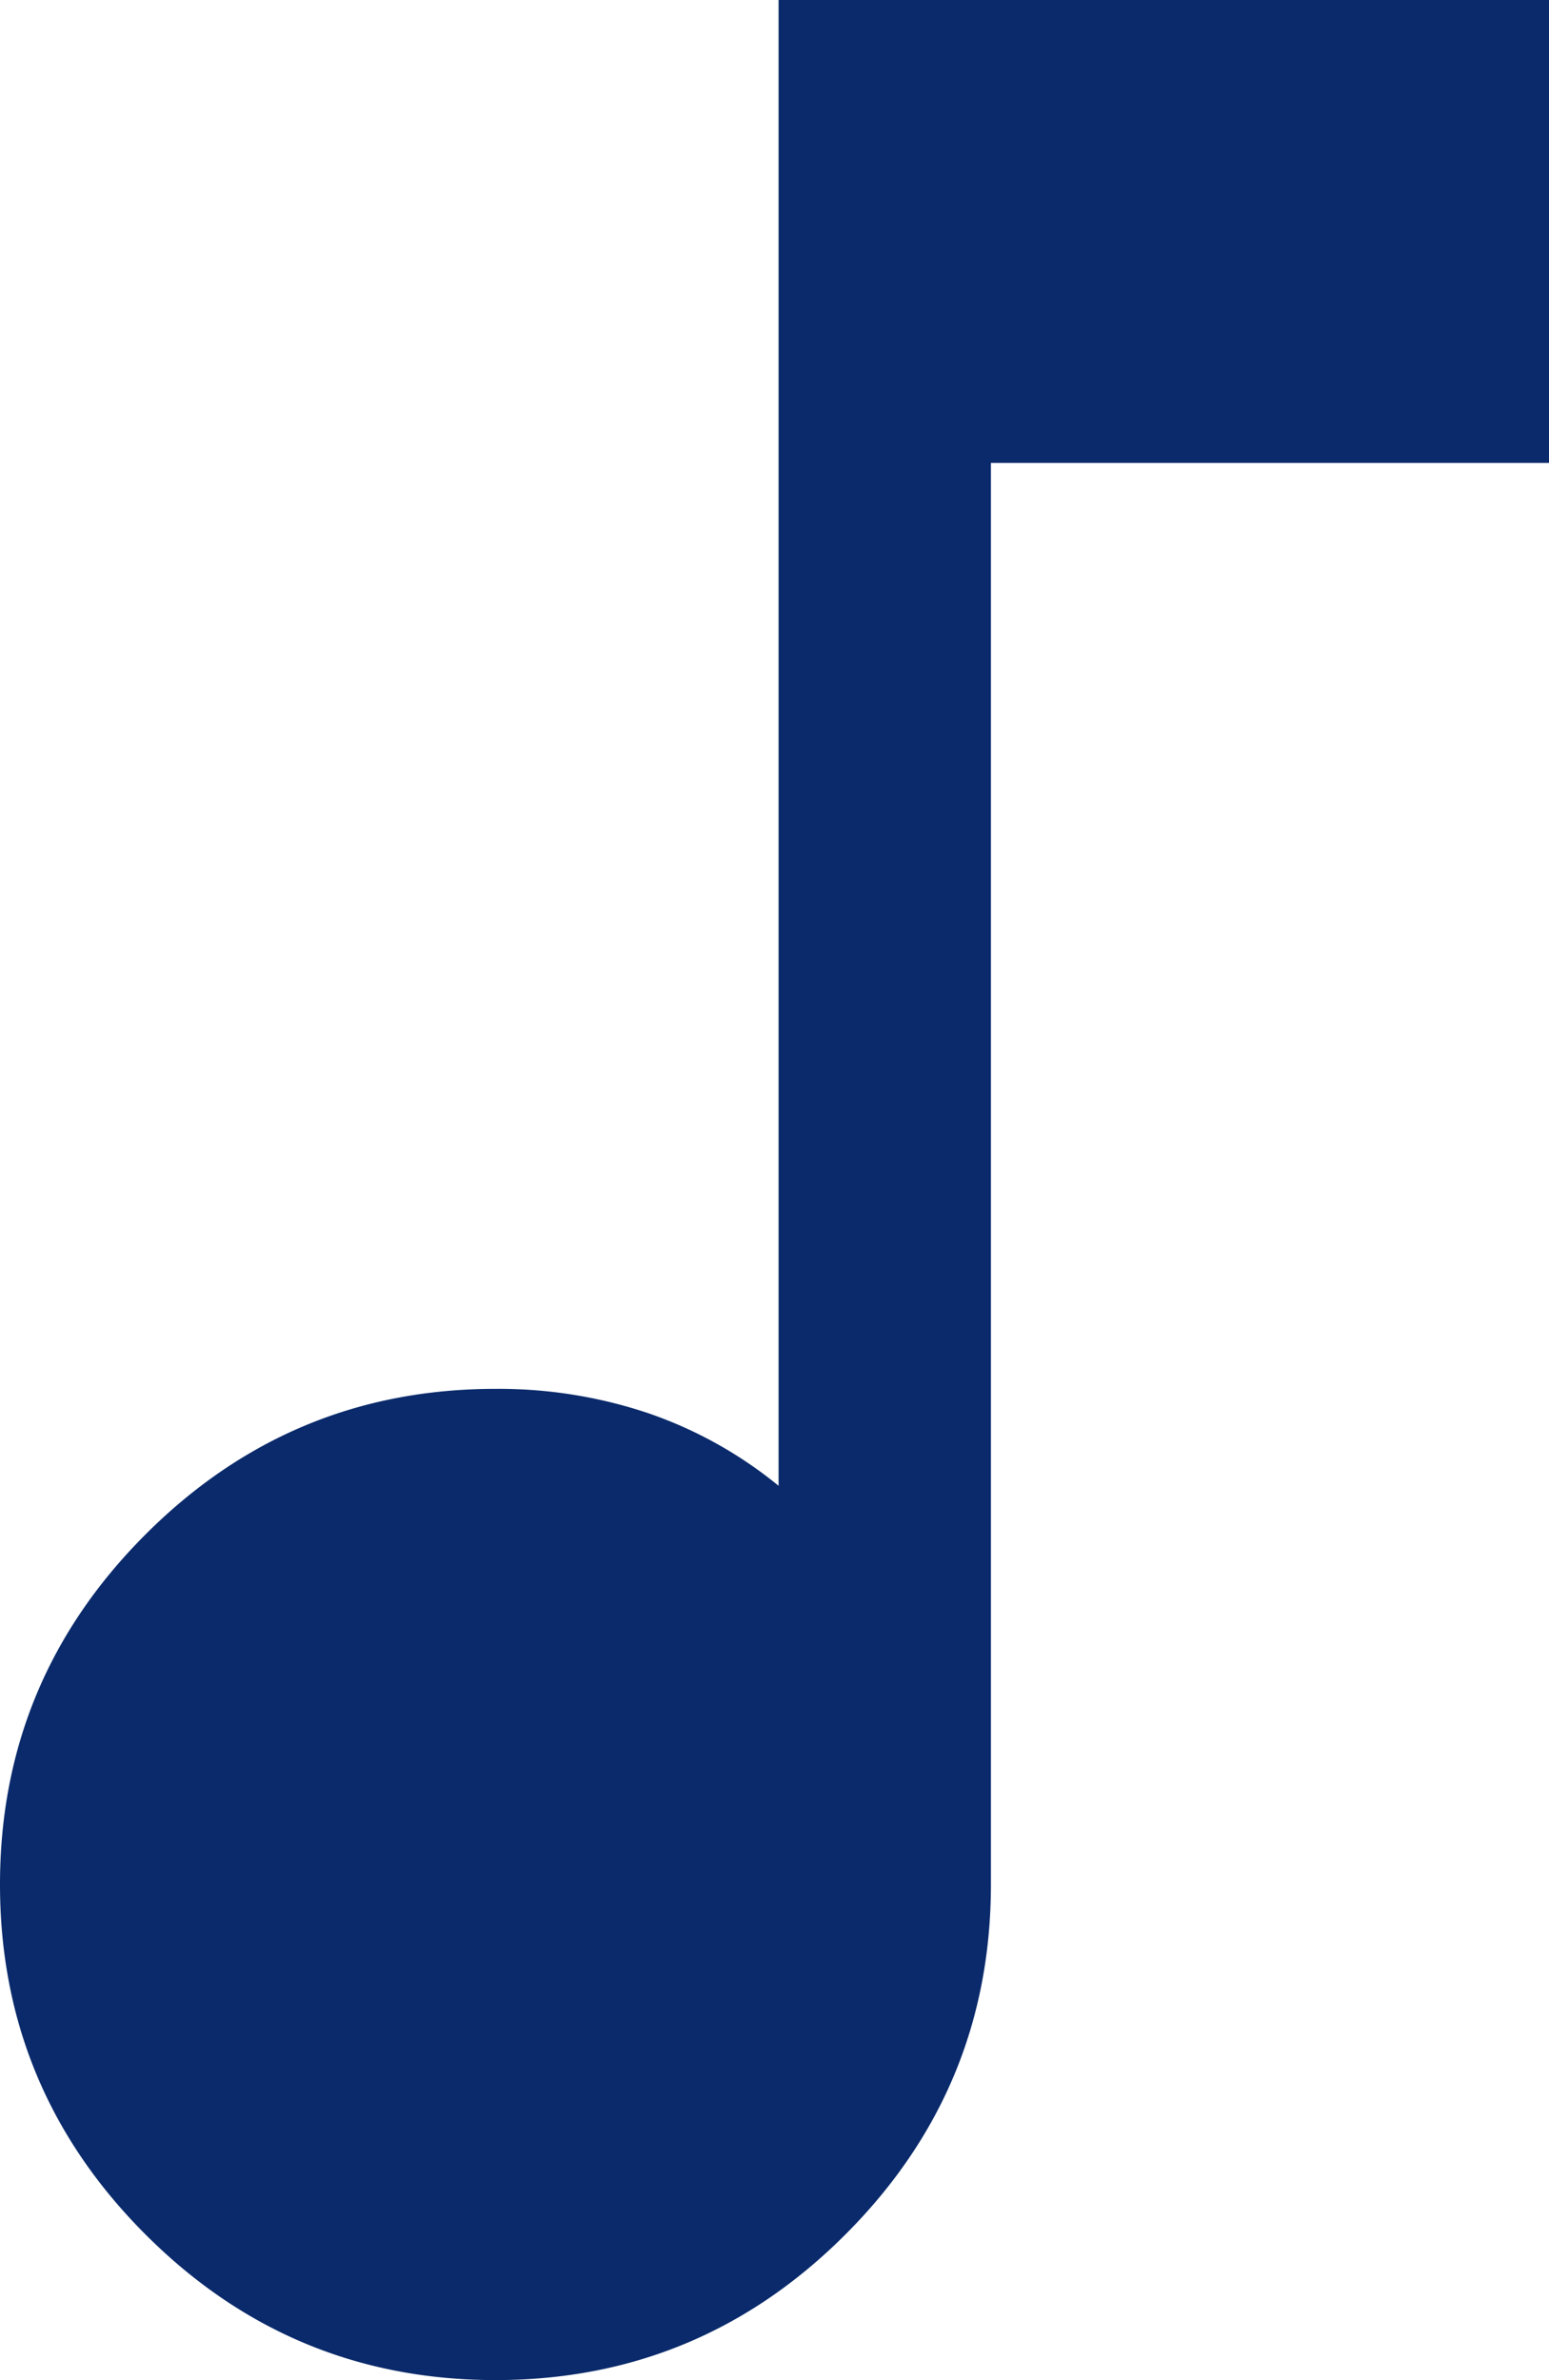
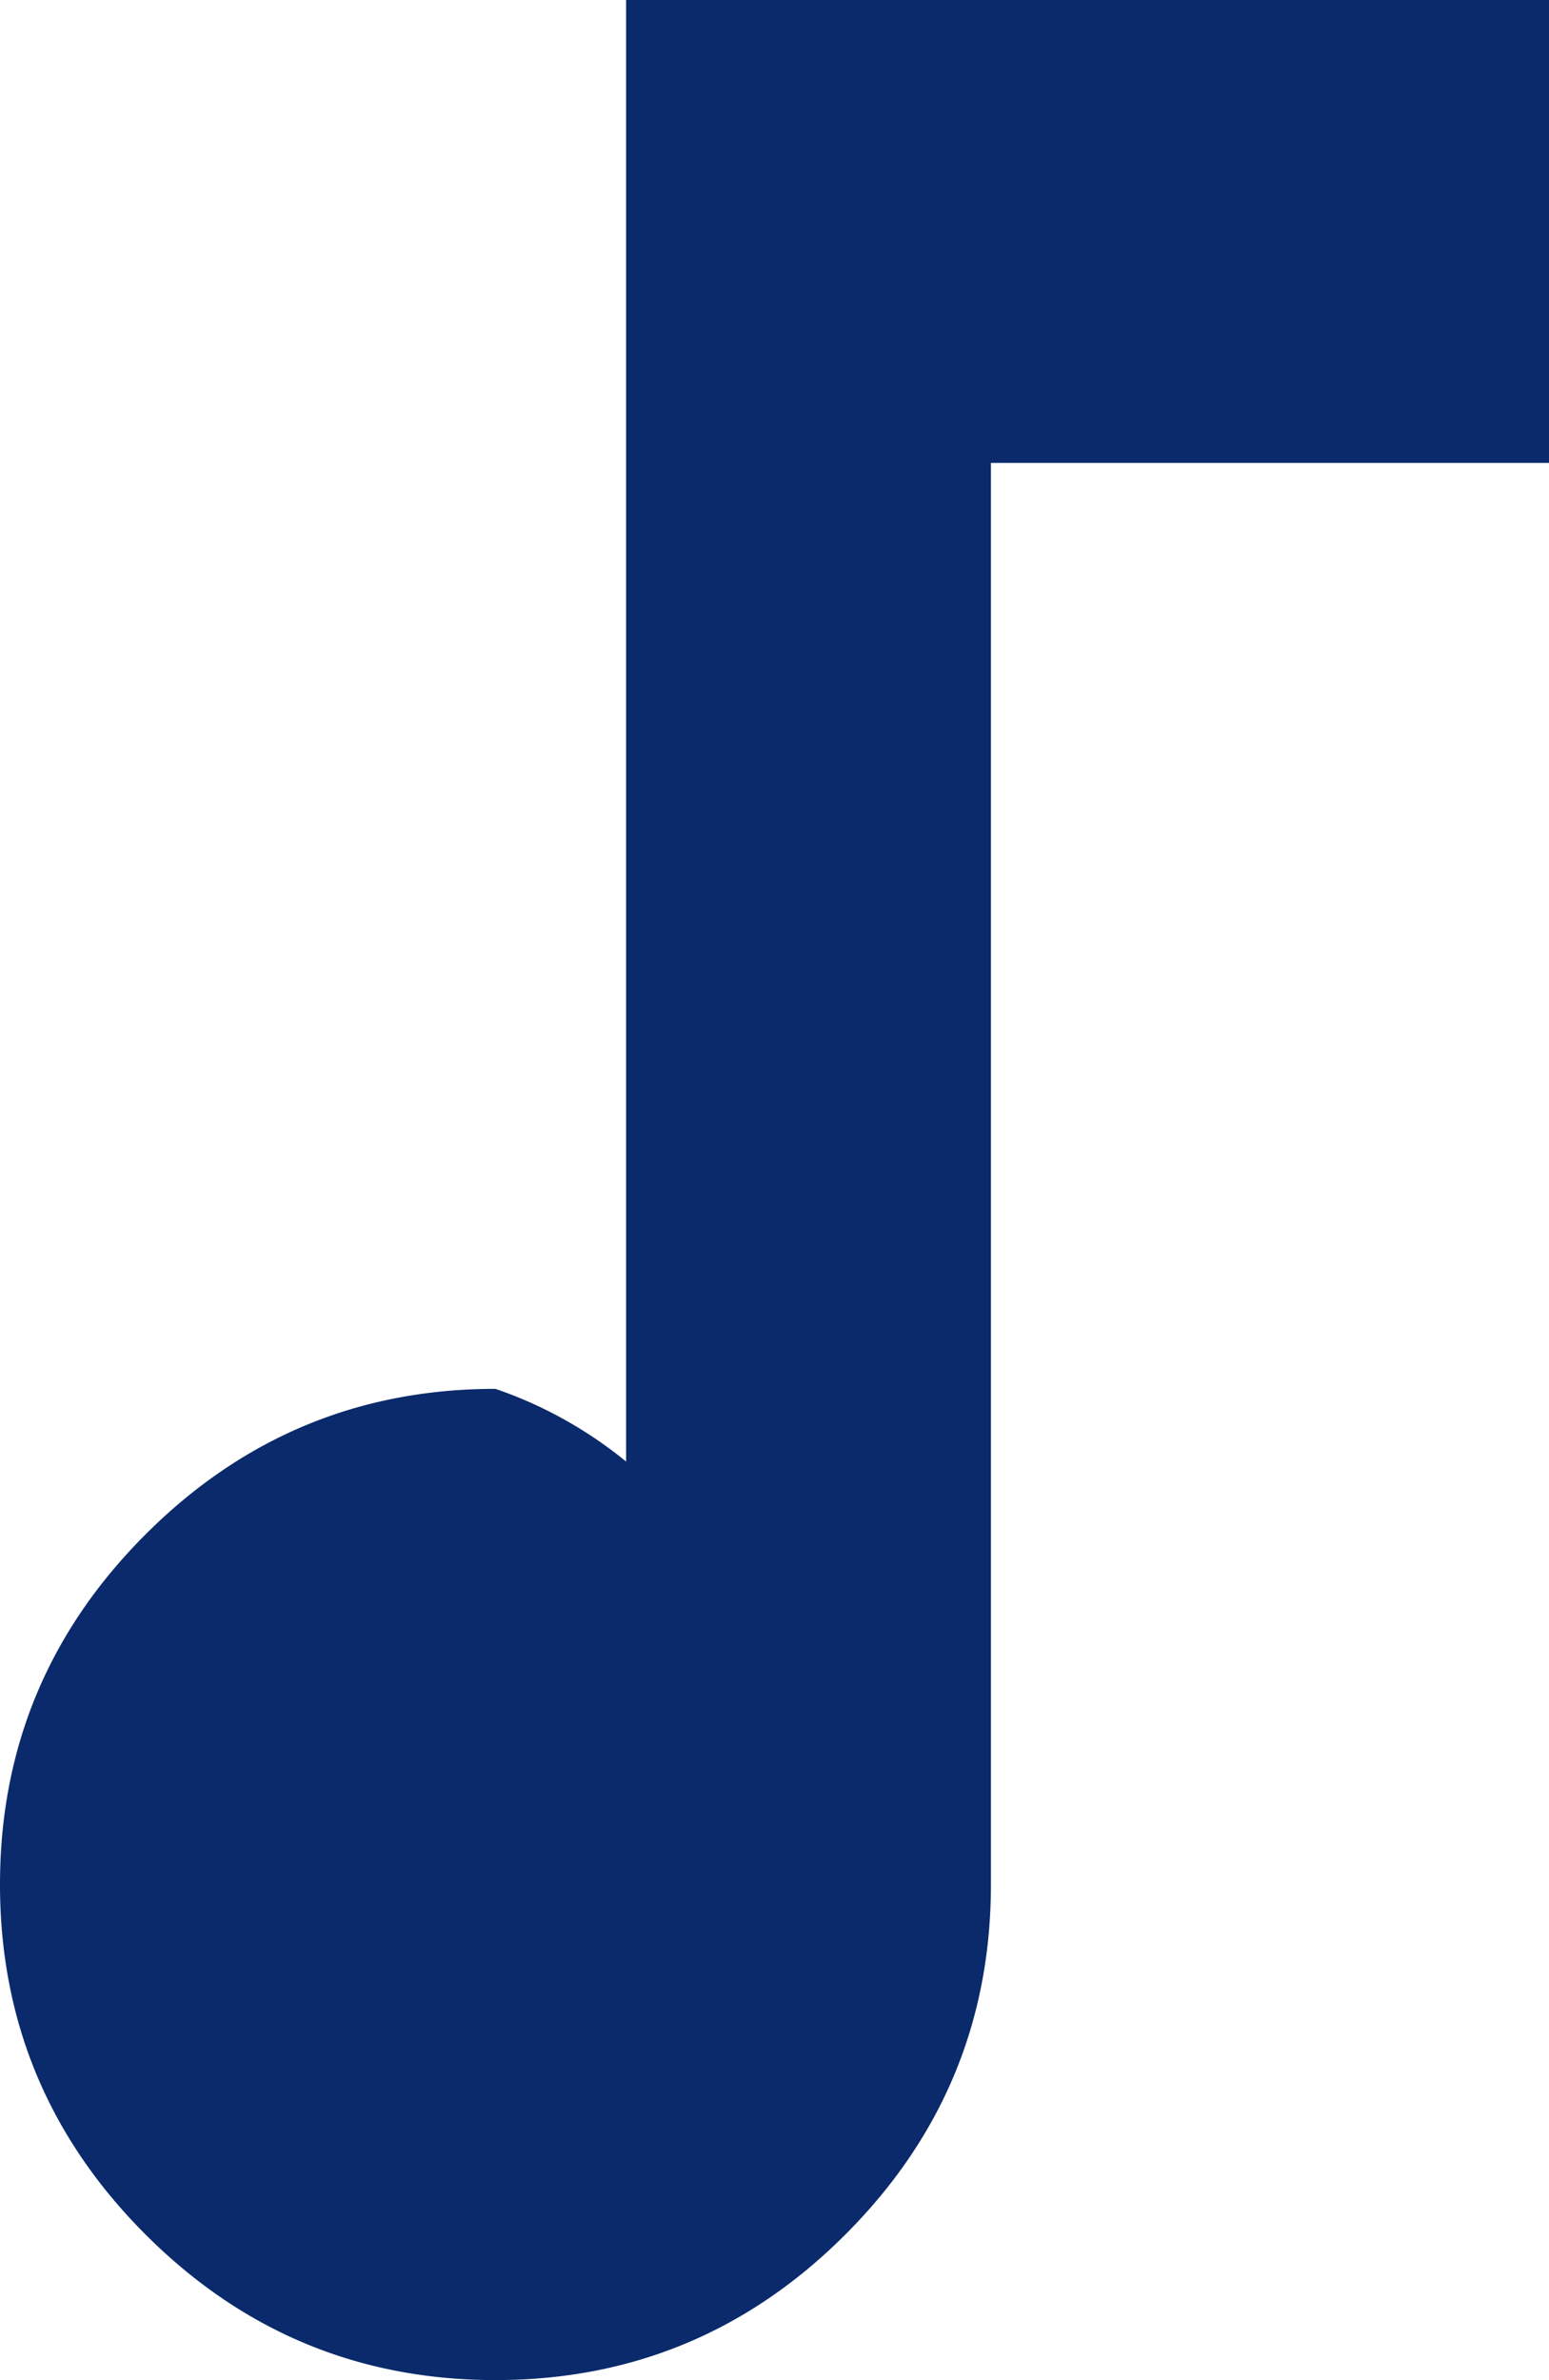
<svg xmlns="http://www.w3.org/2000/svg" width="437.68" height="672.3" viewBox="0 0 437.68 672.3">
-   <path id="music_note_24dp_E8EAED_FILL0_wght300_GRAD0_opsz24" d="M401.15-143.85q-57.75,0-98.87-41.12t-41.12-98.88q0-57.75,41.12-98.87t98.87-41.12A132.732,132.732,0,0,1,444.23-417a119.113,119.113,0,0,1,36.92,20.54V-816.15H698.84v130.76H541.15v401.54q0,57.75-41.12,98.88t-98.88,41.12Z" transform="translate(-261.16 816.15)" fill="#0a2a6b" />
+   <path id="music_note_24dp_E8EAED_FILL0_wght300_GRAD0_opsz24" d="M401.15-143.85q-57.75,0-98.87-41.12t-41.12-98.88q0-57.75,41.12-98.87t98.87-41.12a119.113,119.113,0,0,1,36.92,20.54V-816.15H698.84v130.76H541.15v401.54q0,57.75-41.12,98.88t-98.88,41.12Z" transform="translate(-261.16 816.15)" fill="#0a2a6b" />
</svg>